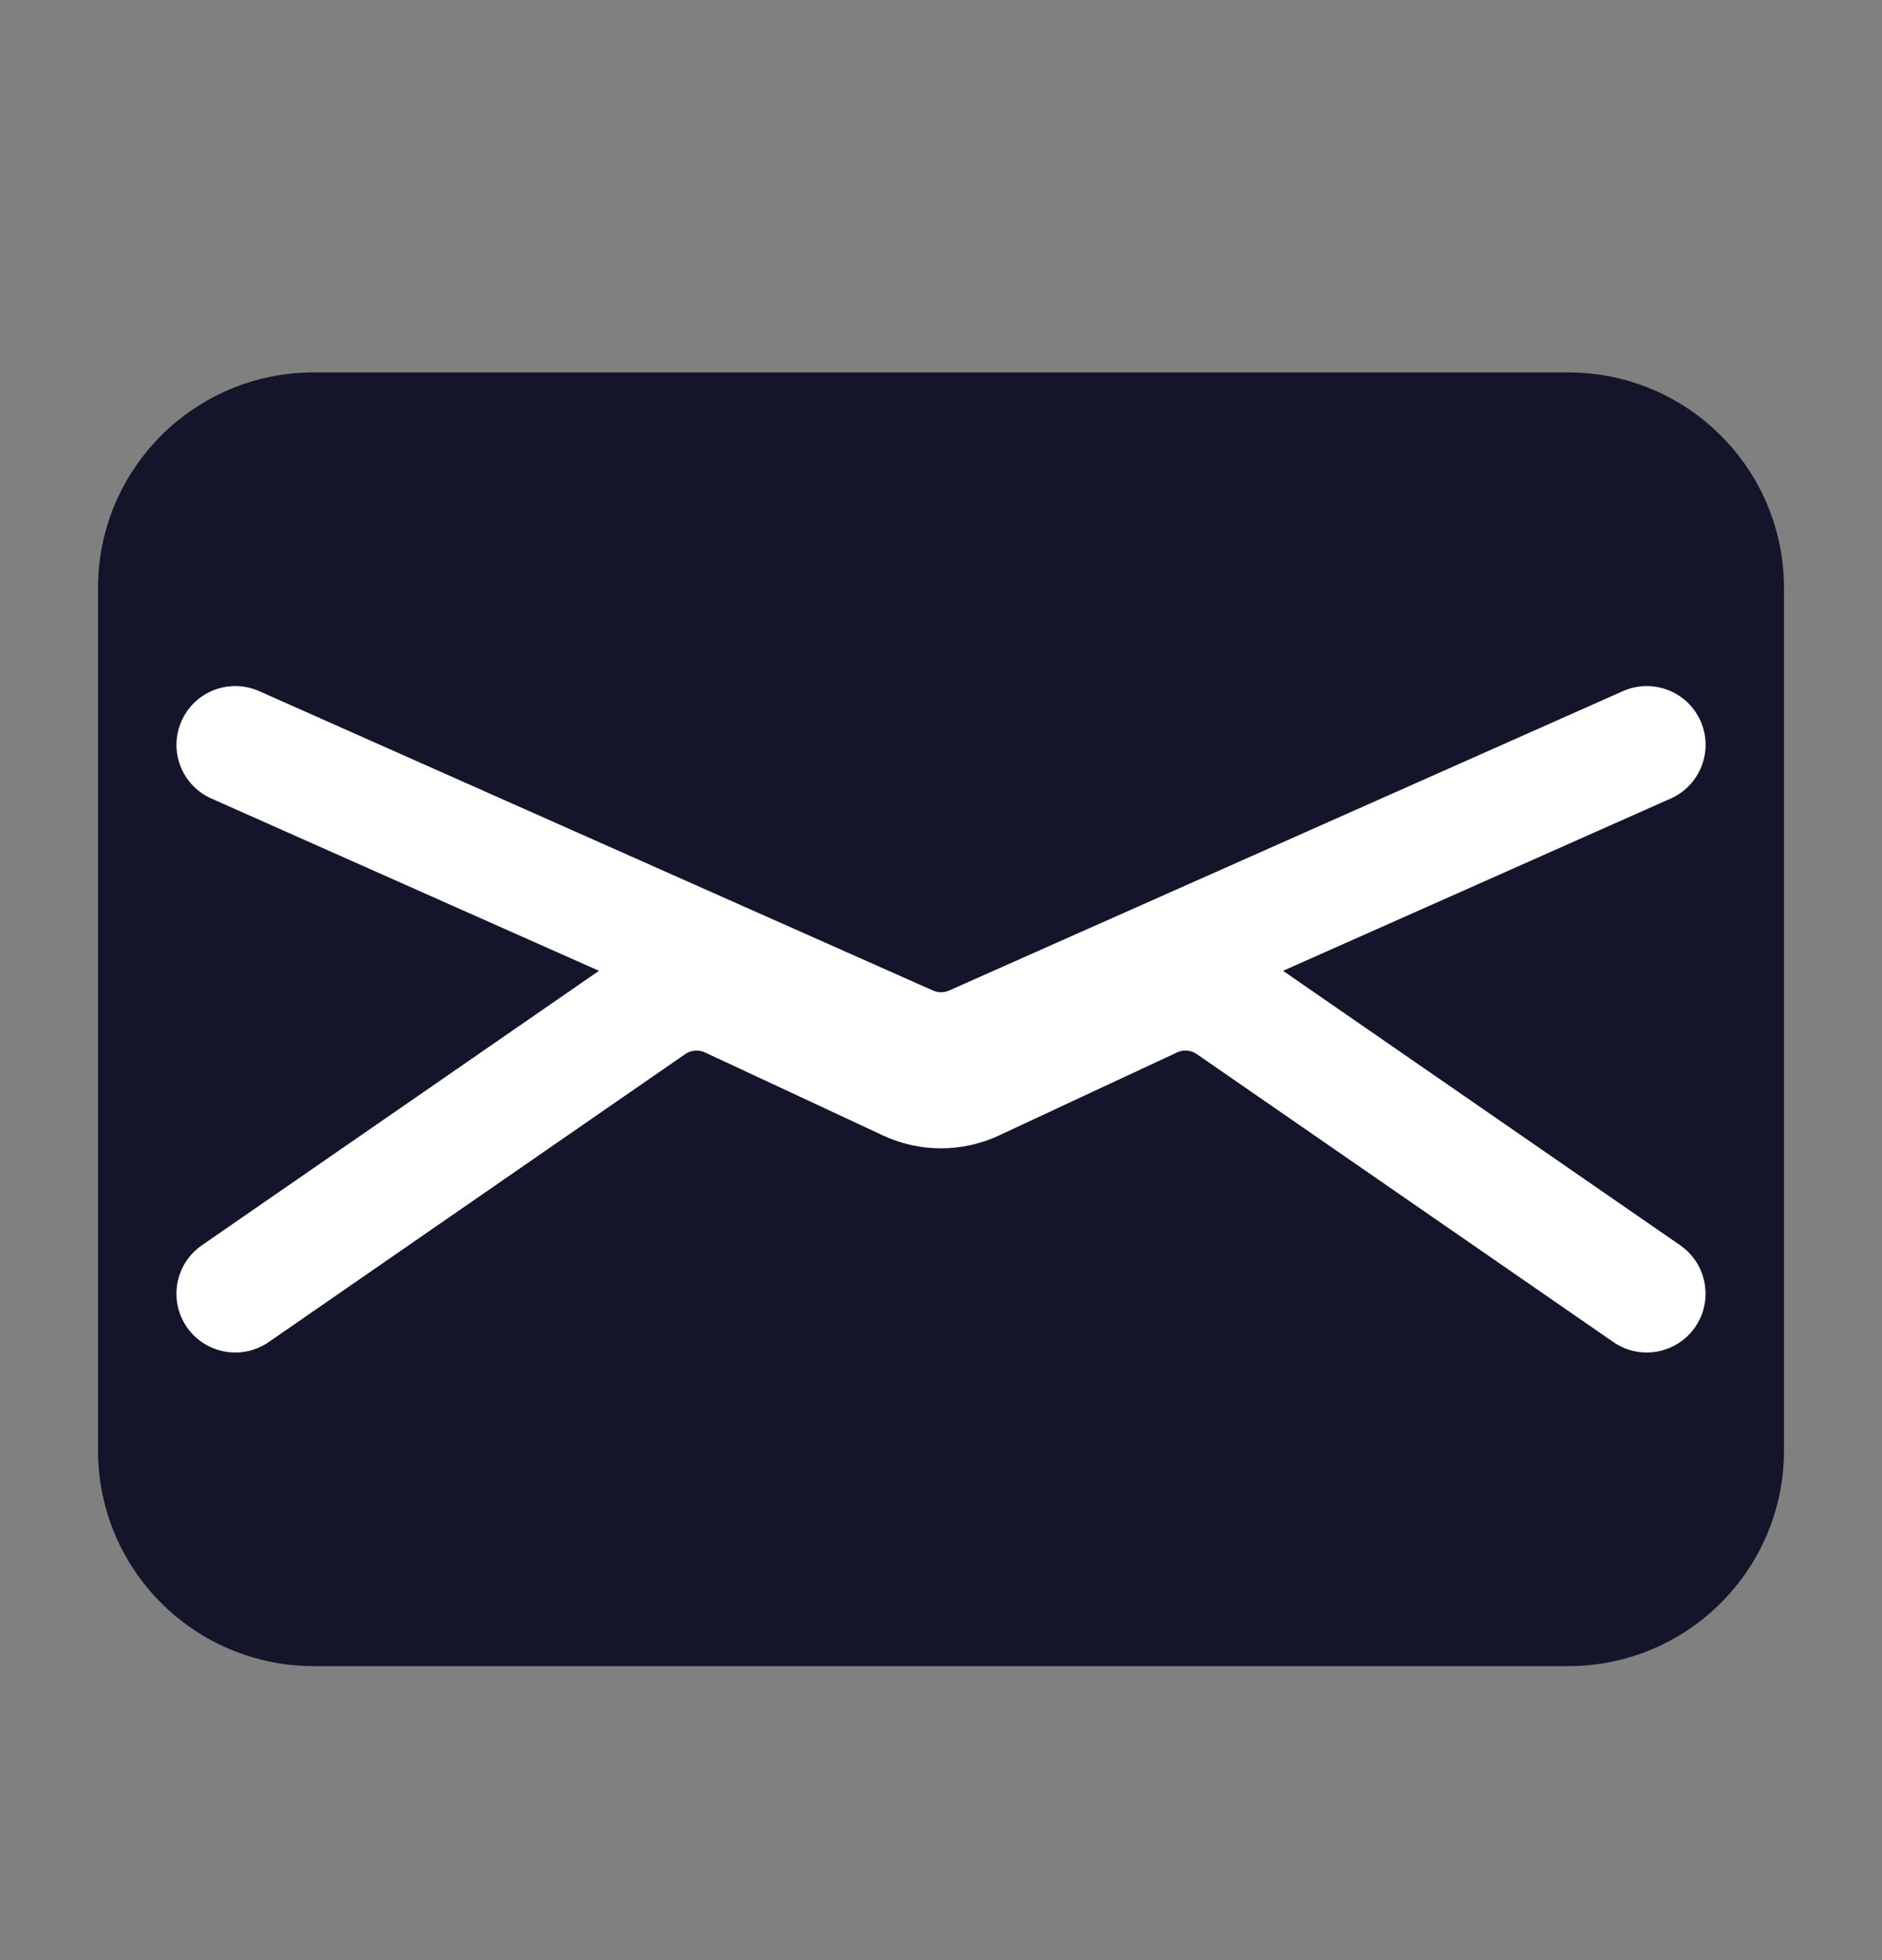
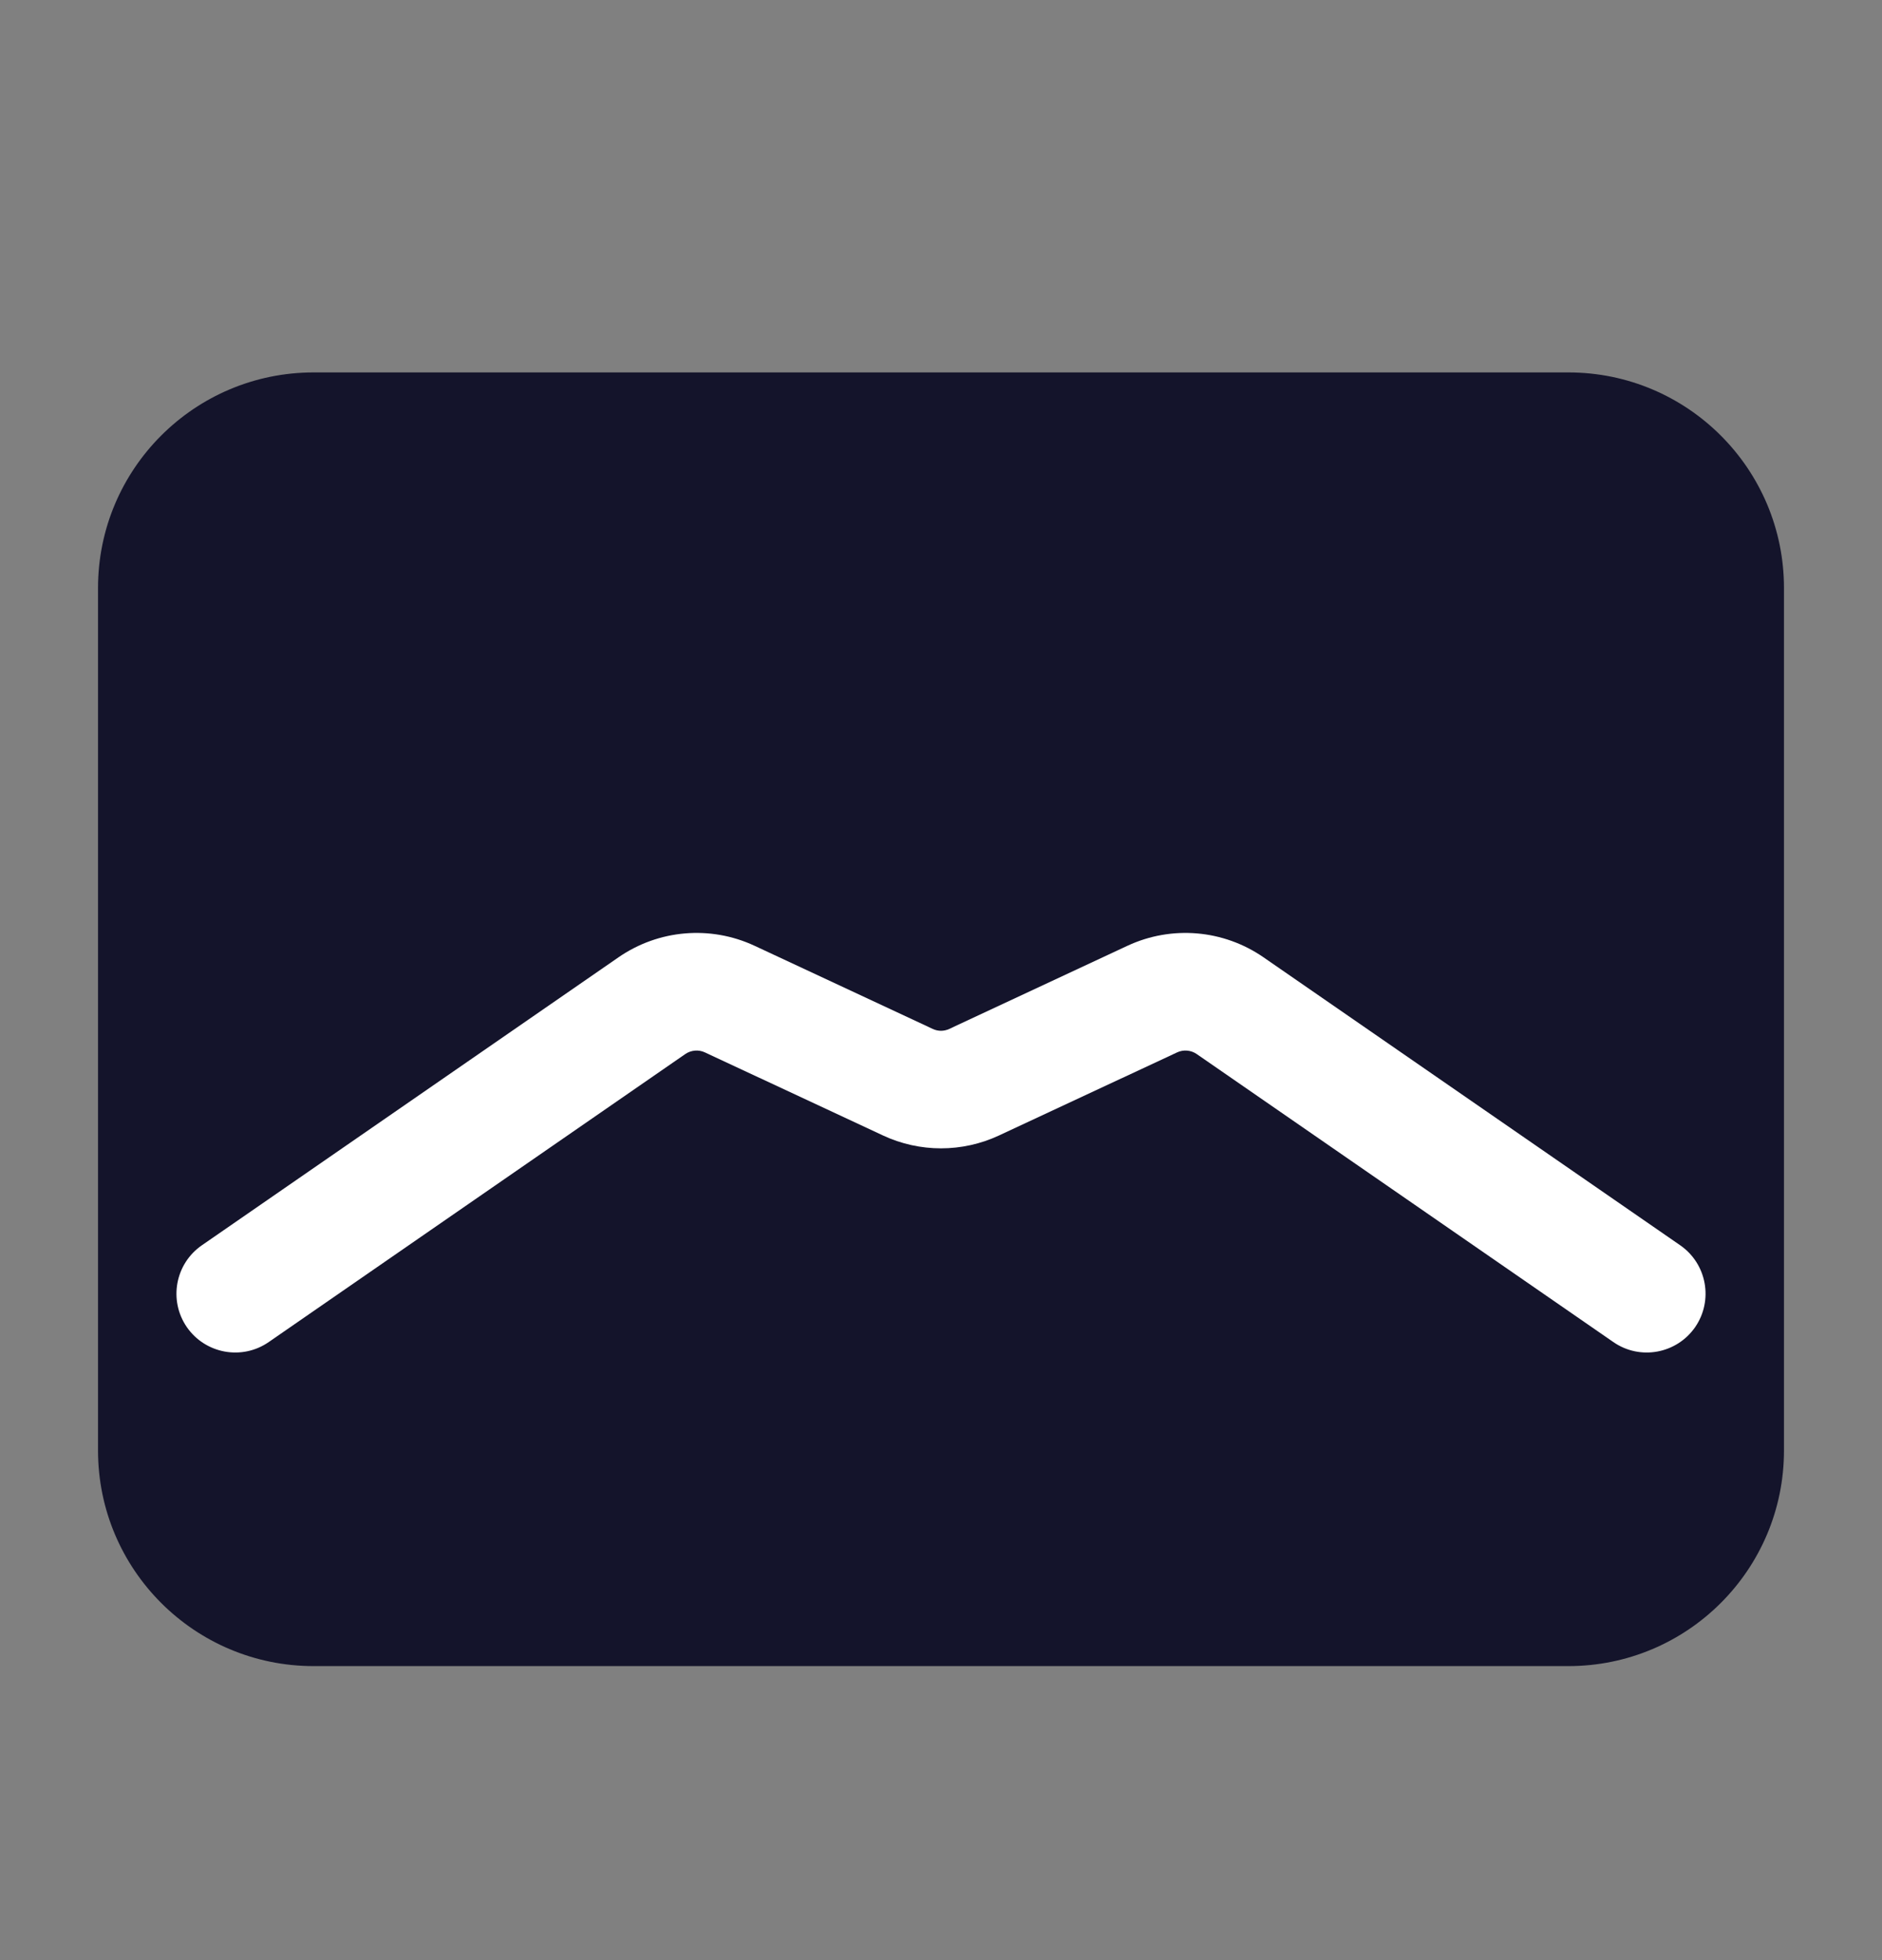
<svg xmlns="http://www.w3.org/2000/svg" width="24" height="25" viewBox="0 0 24 25" fill="none">
  <rect x="0" y="0" width="24" height="25" fill="#808080" stroke="none" />
  <path d="M2 18.5V7.5C2 6.395 2.895 5.5 4 5.5H20C21.105 5.5 22 6.395 22 7.5V18.5C22 19.605 21.105 20.5 20 20.5H4C2.895 20.5 2 19.605 2 18.5Z" fill="#14142B" />
  <path fill-rule="evenodd" clip-rule="evenodd" d="M4 6.25C3.31 6.25 2.75 6.81 2.75 7.5V18.5C2.75 19.19 3.31 19.75 4 19.75H20C20.69 19.75 21.25 19.19 21.25 18.5V7.5C21.25 6.81 20.69 6.25 20 6.25H4ZM1.25 7.5C1.25 5.981 2.481 4.75 4 4.75H20C21.519 4.75 22.75 5.981 22.75 7.5V18.5C22.75 20.019 21.519 21.25 20 21.25H4C2.481 21.25 1.25 20.019 1.25 18.5V7.5Z" fill="#14142B" />
-   <path fill-rule="evenodd" clip-rule="evenodd" d="M2.315 9.196C2.483 8.817 2.926 8.647 3.305 8.815L11.899 12.634C11.963 12.663 12.037 12.663 12.102 12.634L20.696 8.815C21.074 8.647 21.517 8.817 21.686 9.196C21.854 9.574 21.683 10.017 21.305 10.185L12.711 14.005C12.258 14.206 11.742 14.206 11.289 14.005L2.696 10.185C2.317 10.017 2.147 9.574 2.315 9.196Z" fill="white" />
-   <path fill-rule="evenodd" clip-rule="evenodd" d="M8.988 13.422C8.908 13.385 8.814 13.393 8.74 13.443L3.427 17.117C3.086 17.353 2.619 17.267 2.383 16.927C2.148 16.586 2.233 16.119 2.574 15.883L7.887 12.21C8.399 11.856 9.059 11.8 9.623 12.063L11.894 13.123C11.961 13.155 12.039 13.155 12.106 13.123L14.377 12.063C14.941 11.8 15.601 11.856 16.113 12.21L21.427 15.883C21.767 16.119 21.852 16.586 21.617 16.927C21.381 17.267 20.914 17.353 20.574 17.117L15.26 13.443C15.187 13.393 15.092 13.385 15.012 13.422L12.74 14.482C12.271 14.701 11.729 14.701 11.26 14.482L8.988 13.422Z" fill="white" />
+   <path fill-rule="evenodd" clip-rule="evenodd" d="M8.988 13.422C8.908 13.385 8.814 13.393 8.74 13.443L3.427 17.117C3.086 17.353 2.619 17.267 2.383 16.927C2.148 16.586 2.233 16.119 2.574 15.883L7.887 12.21C8.399 11.856 9.059 11.8 9.623 12.063L11.894 13.123C11.961 13.155 12.039 13.155 12.106 13.123L14.377 12.063C14.941 11.8 15.601 11.856 16.113 12.21L21.427 15.883C21.767 16.119 21.852 16.586 21.617 16.927C21.381 17.267 20.914 17.353 20.574 17.117L15.26 13.443C15.187 13.393 15.092 13.385 15.012 13.422L12.74 14.482C12.271 14.701 11.729 14.701 11.26 14.482Z" fill="white" />
</svg>